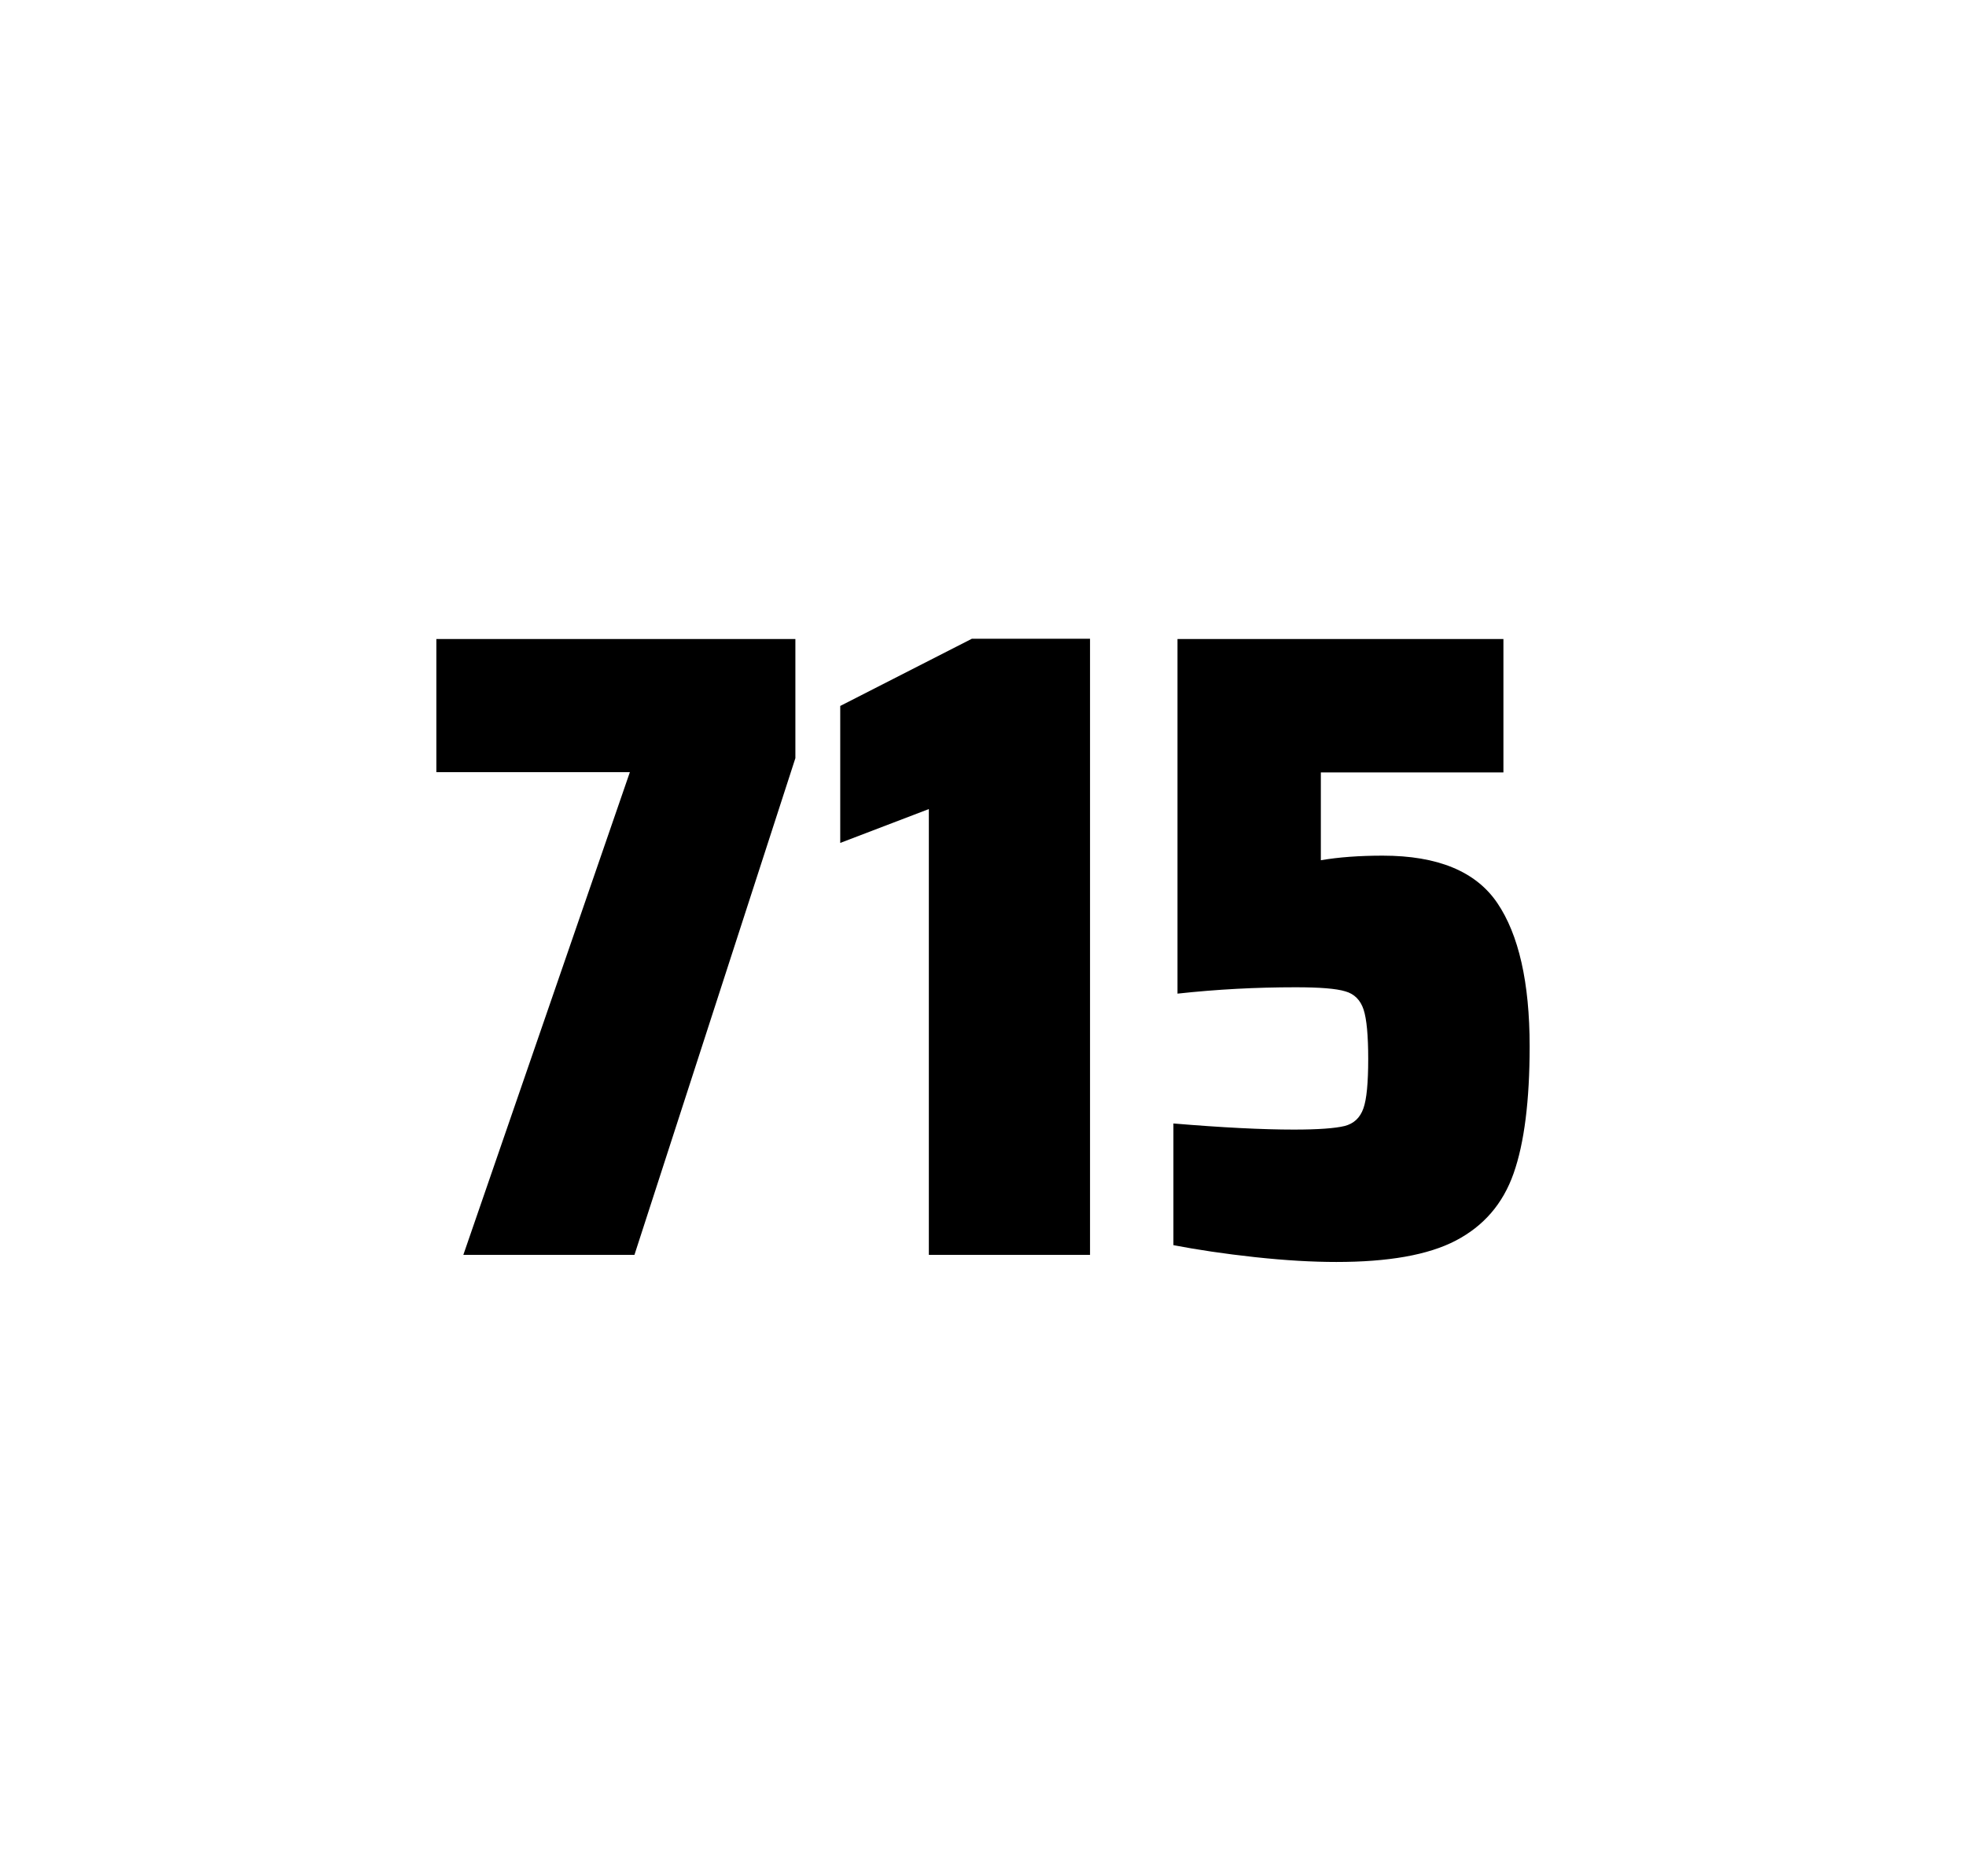
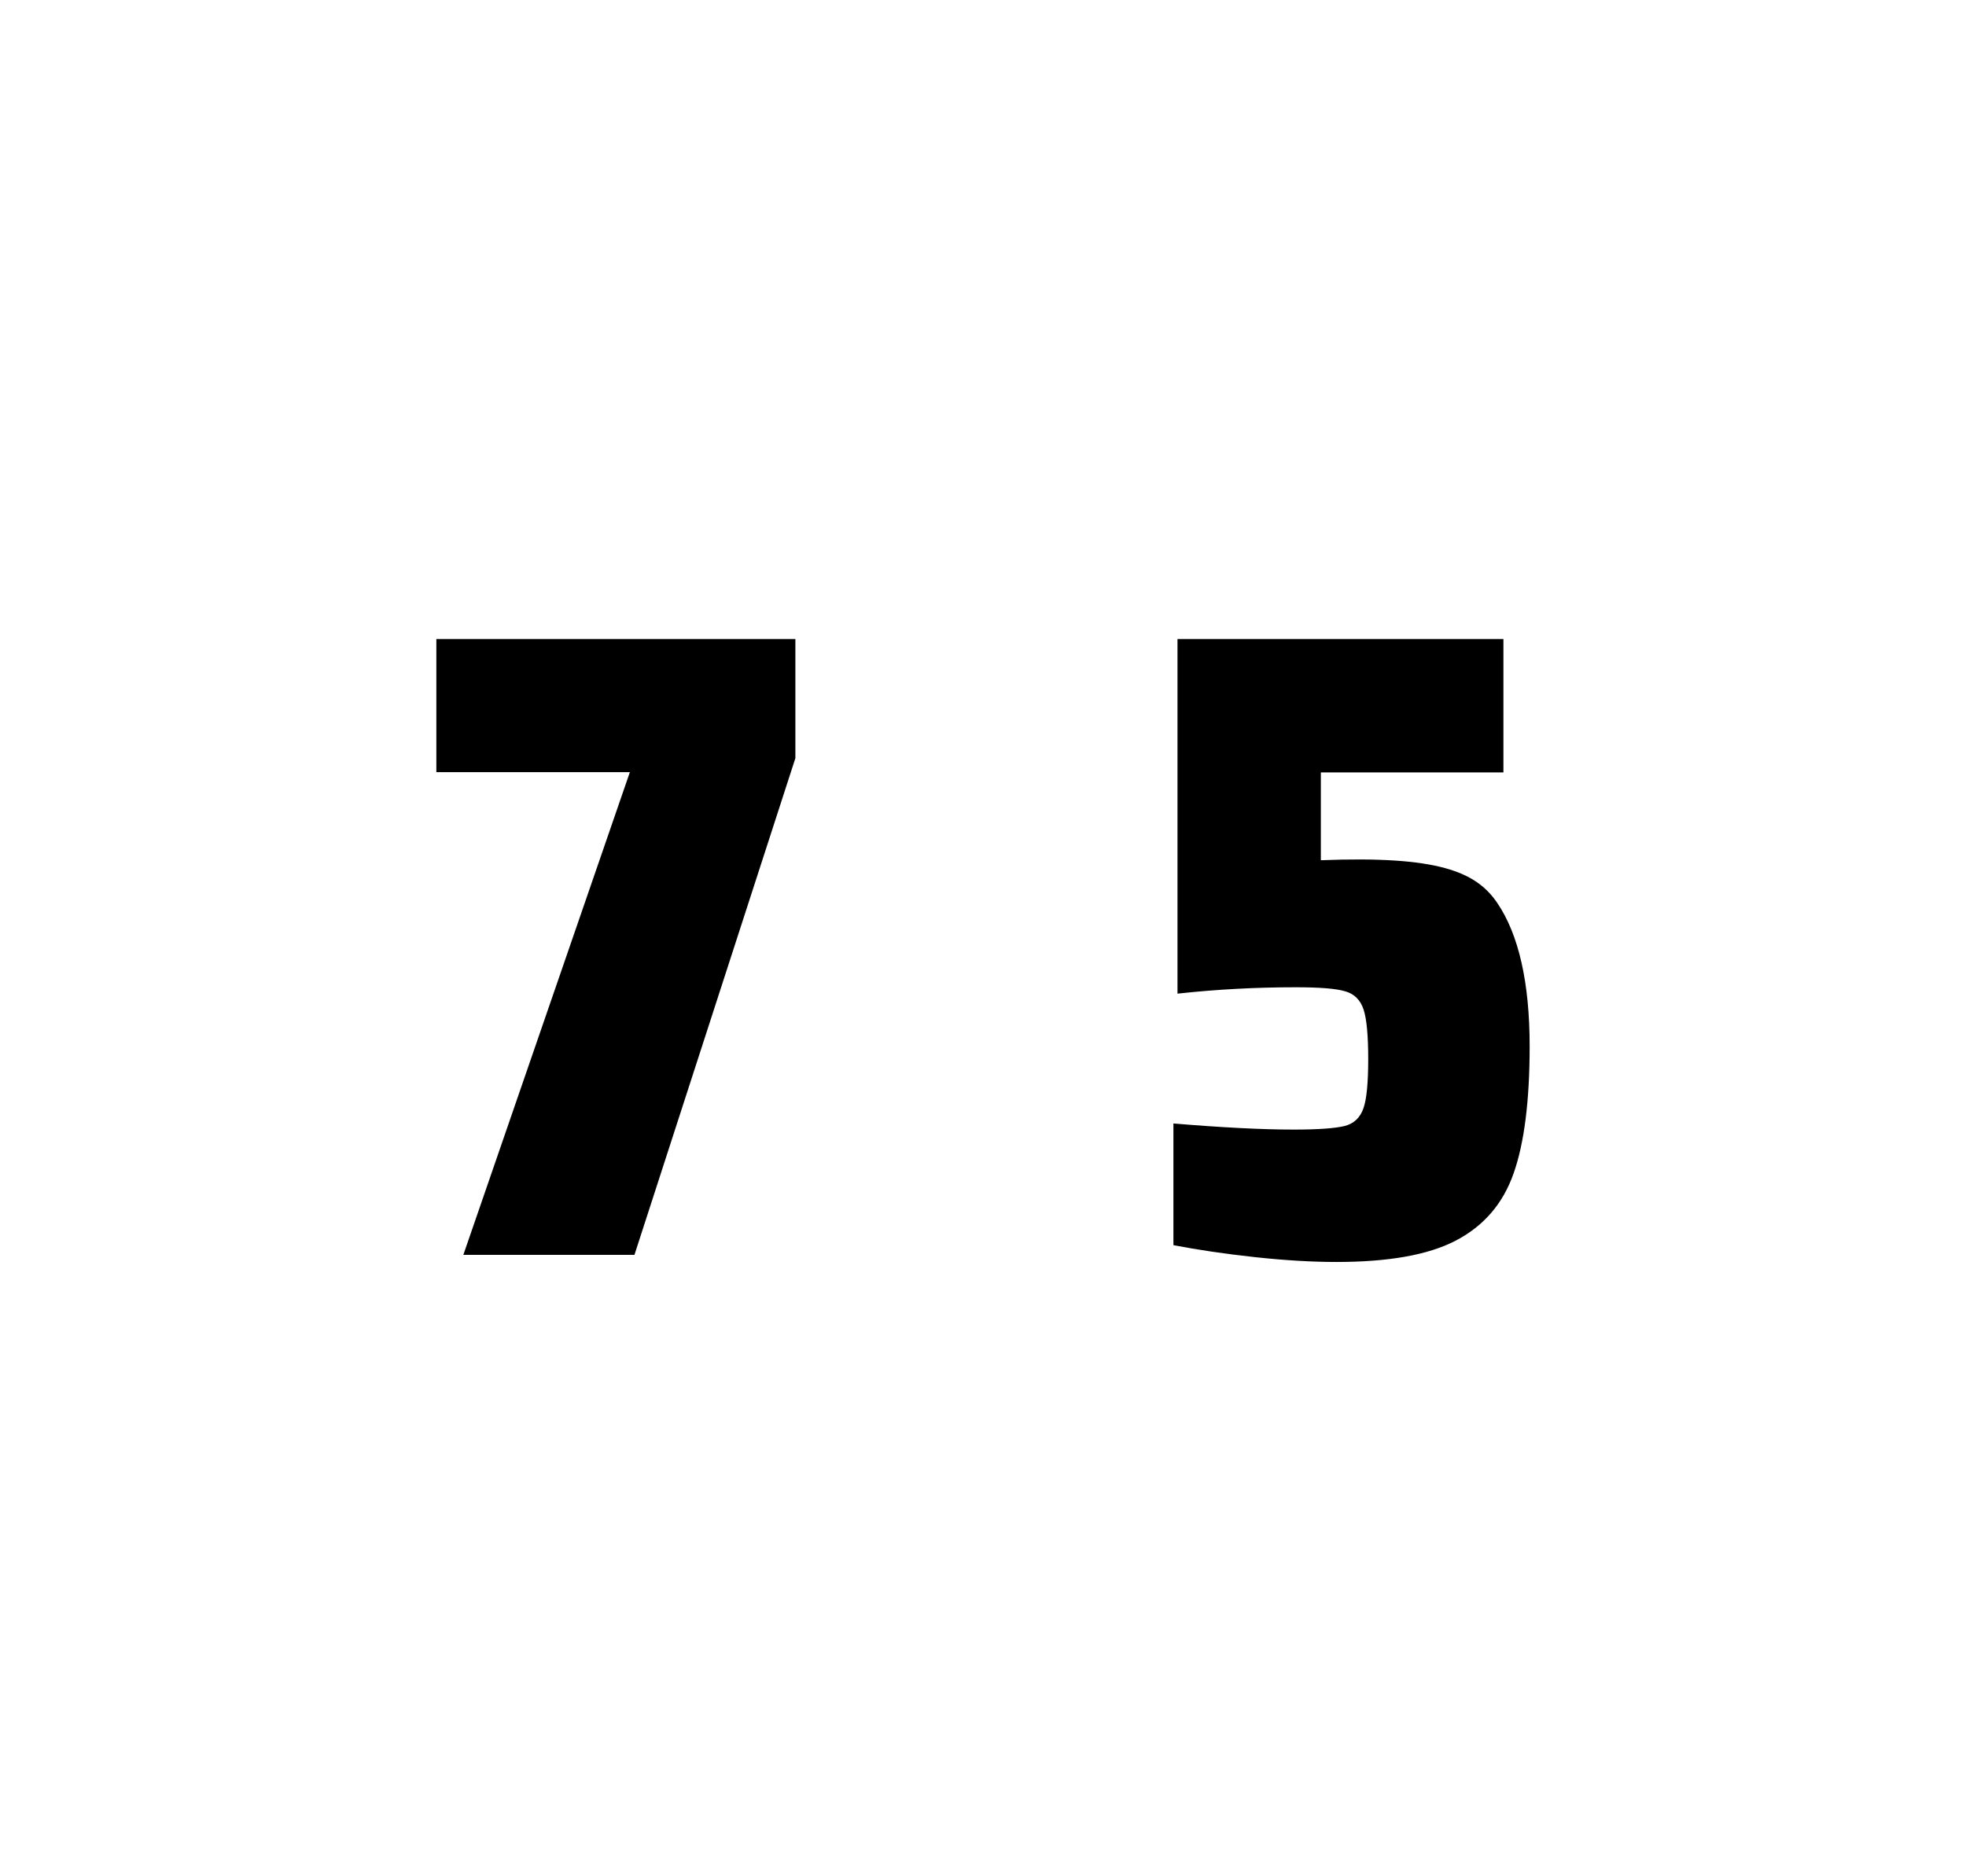
<svg xmlns="http://www.w3.org/2000/svg" version="1.1" id="wrapper" x="0px" y="0px" viewBox="0 0 772.1 737" style="enable-background:new 0 0 772.1 737;">
  <style type="text/css">
	.st0{fill:none;}
</style>
  <path id="frame" class="st0" d="M 1.5 0 L 770.5 0 C 771.3 0 772 0.7 772 1.5 L 772 735.4 C 772 736.2 771.3 736.9 770.5 736.9 L 1.5 736.9 C 0.7 736.9 0 736.2 0 735.4 L 0 1.5 C 0 0.7 0.7 0 1.5 0 Z" />
  <g id="numbers">
    <path id="seven" d="M 181.968 492.9 L 247.368 303.3 L 171.368 303.3 L 171.368 251 L 312.368 251 L 312.368 297.8 L 249.168 492.9 L 181.968 492.9 Z" />
-     <path id="one" d="M 364.782 492.9 L 364.782 317.8 L 329.982 331.1 L 329.982 277.3 L 381.682 250.9 L 428.082 250.9 L 428.082 492.9 L 364.782 492.9 Z" />
-     <path id="five" d="M 508.132 443.7 C 517.732 443.7 524.332 443.2 528.032 442.3 C 531.632 441.4 534.132 439.1 535.432 435.4 C 536.732 431.8 537.332 425.3 537.332 415.9 C 537.332 406.8 536.732 400.3 535.532 396.6 C 534.332 392.9 531.932 390.4 528.332 389.4 C 524.732 388.3 518.232 387.8 508.832 387.8 C 493.332 387.8 477.932 388.6 462.432 390.3 L 462.432 251 L 590.432 251 L 590.432 303.4 L 518.732 303.4 L 518.732 337.9 C 525.732 336.7 533.832 336.1 543.032 336.1 C 564.632 336.1 579.632 342.3 588.032 354.7 C 596.432 367.1 600.732 385.9 600.732 411 C 600.732 432.3 598.632 449 594.432 460.9 C 590.232 472.9 582.632 481.6 571.732 487.3 C 560.832 493 545.132 495.7 524.832 495.7 C 515.432 495.7 504.832 495.1 492.832 493.8 C 480.832 492.5 470.232 490.9 460.832 489.1 L 460.832 441.3 C 479.932 442.9 495.732 443.7 508.132 443.7 Z" />
+     <path id="five" d="M 508.132 443.7 C 517.732 443.7 524.332 443.2 528.032 442.3 C 531.632 441.4 534.132 439.1 535.432 435.4 C 536.732 431.8 537.332 425.3 537.332 415.9 C 537.332 406.8 536.732 400.3 535.532 396.6 C 534.332 392.9 531.932 390.4 528.332 389.4 C 524.732 388.3 518.232 387.8 508.832 387.8 C 493.332 387.8 477.932 388.6 462.432 390.3 L 462.432 251 L 590.432 251 L 590.432 303.4 L 518.732 303.4 L 518.732 337.9 C 564.632 336.1 579.632 342.3 588.032 354.7 C 596.432 367.1 600.732 385.9 600.732 411 C 600.732 432.3 598.632 449 594.432 460.9 C 590.232 472.9 582.632 481.6 571.732 487.3 C 560.832 493 545.132 495.7 524.832 495.7 C 515.432 495.7 504.832 495.1 492.832 493.8 C 480.832 492.5 470.232 490.9 460.832 489.1 L 460.832 441.3 C 479.932 442.9 495.732 443.7 508.132 443.7 Z" />
  </g>
</svg>